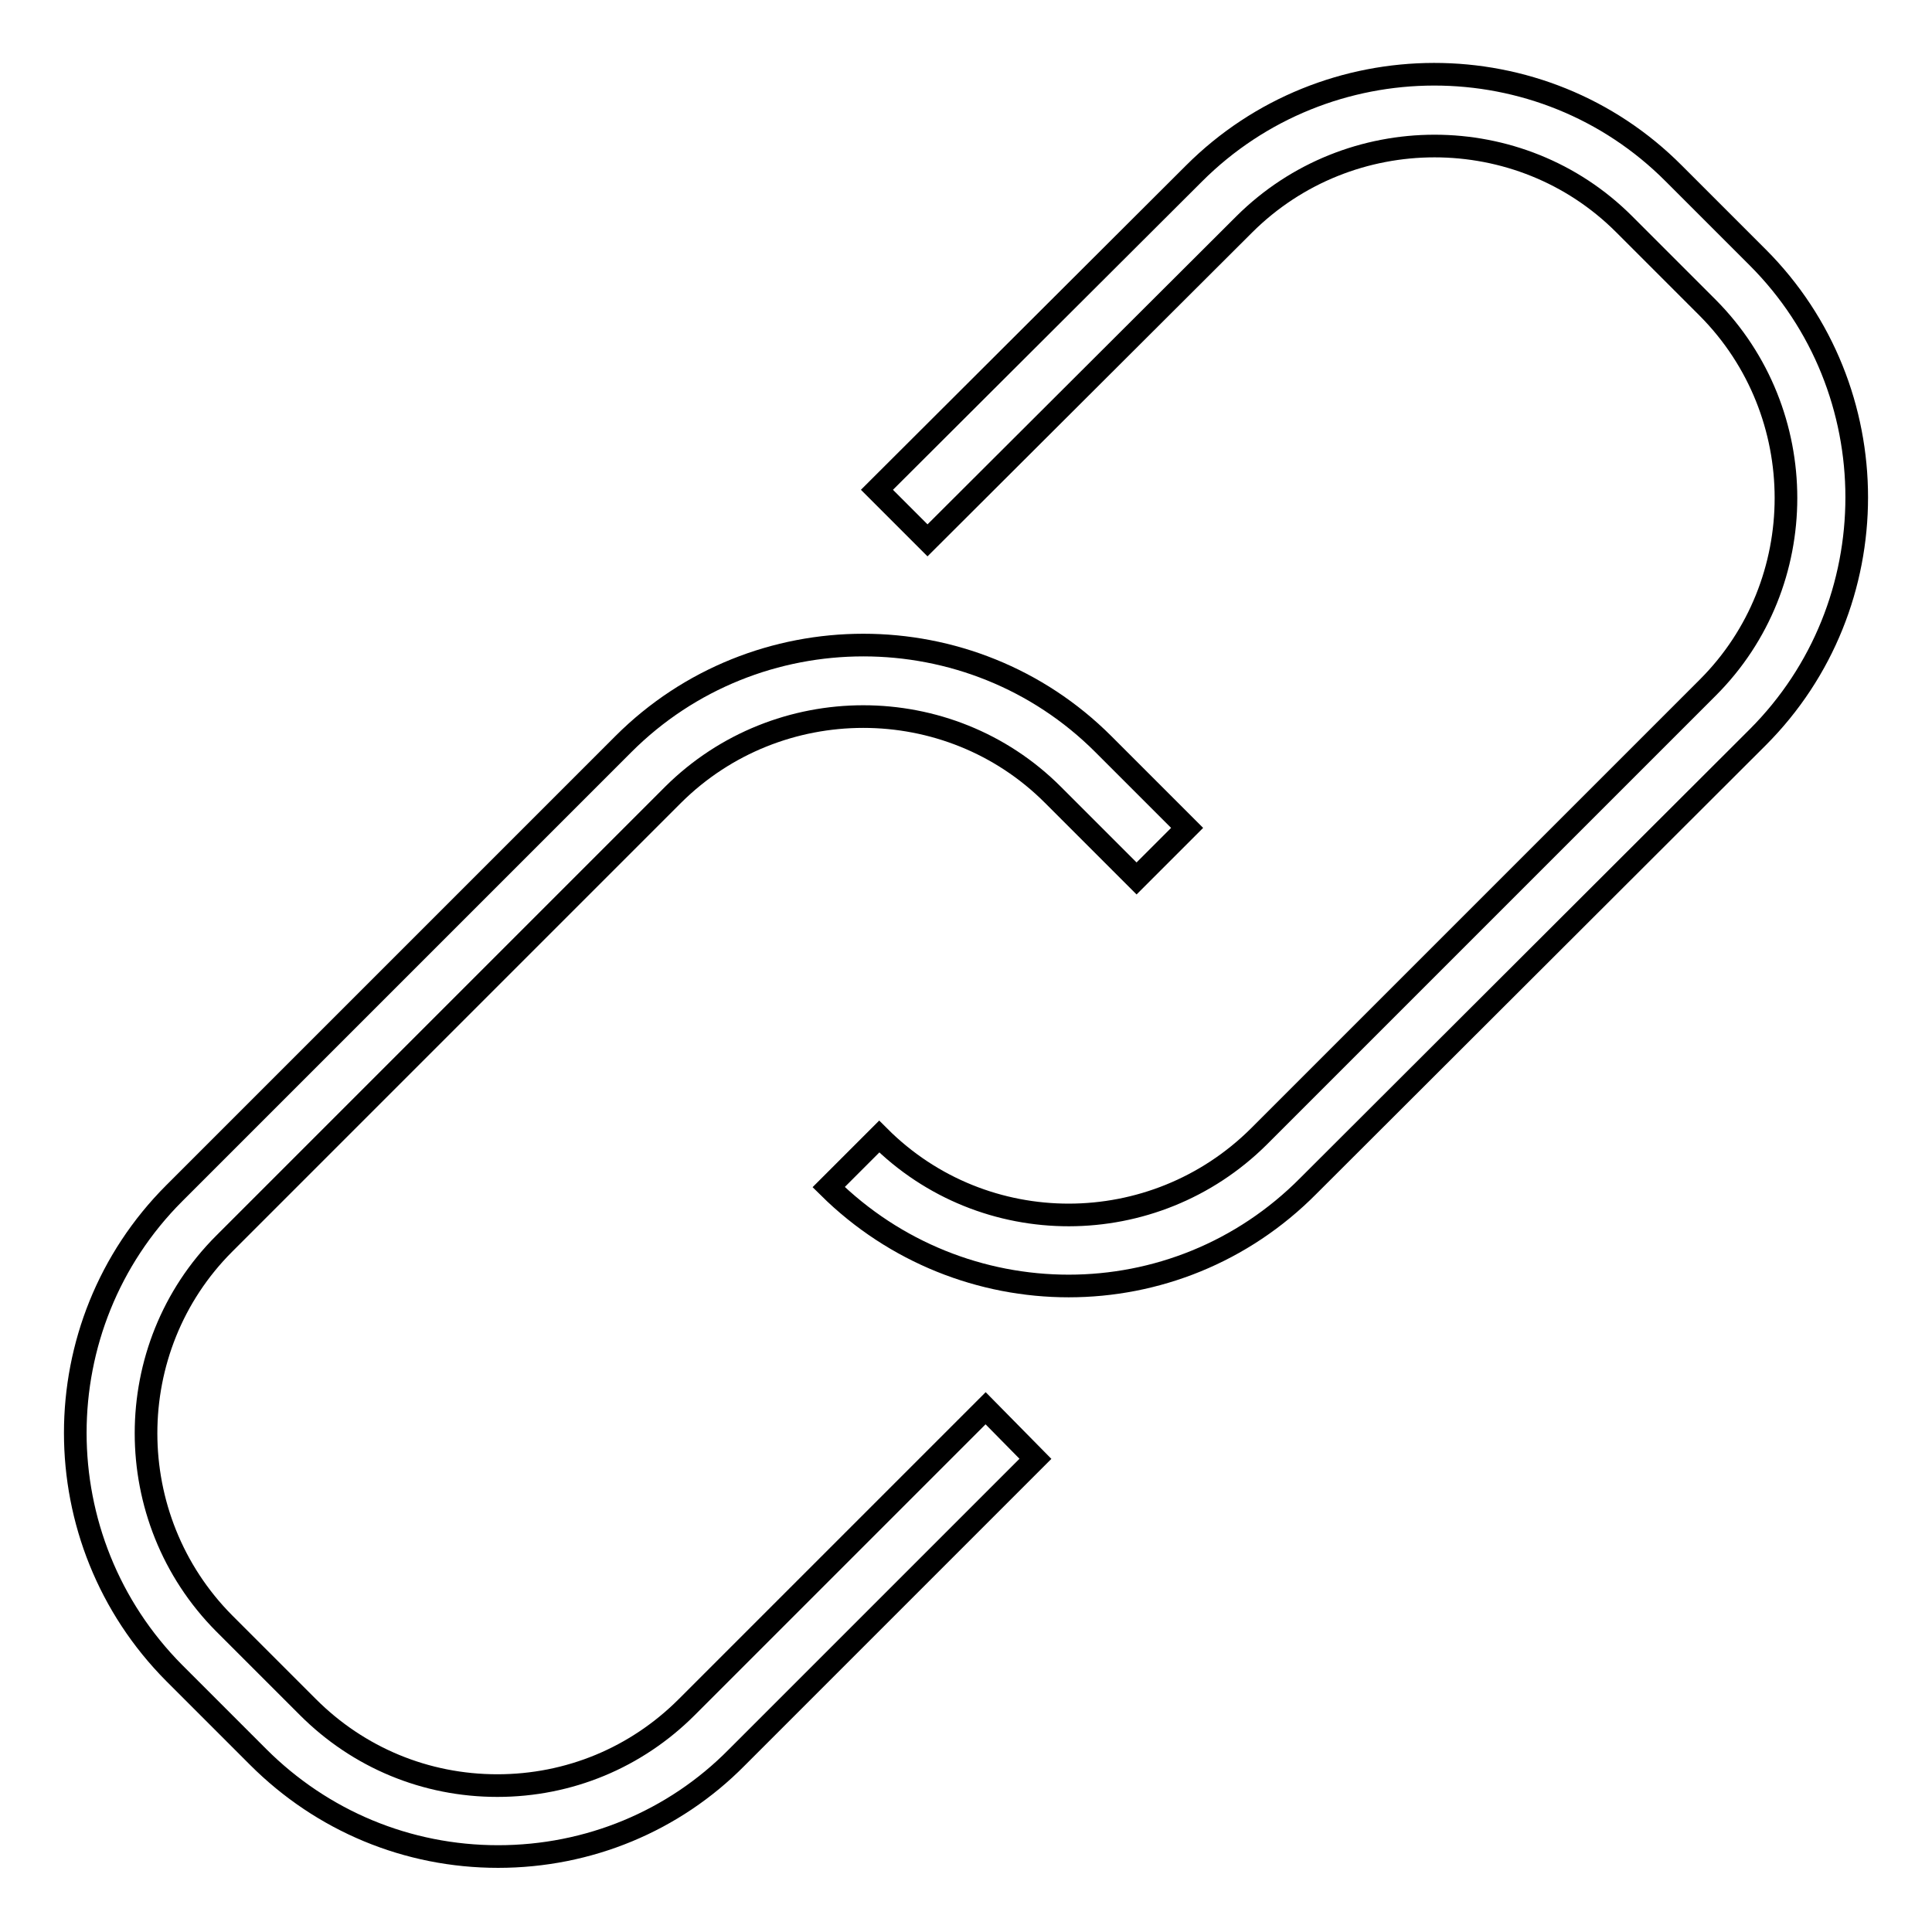
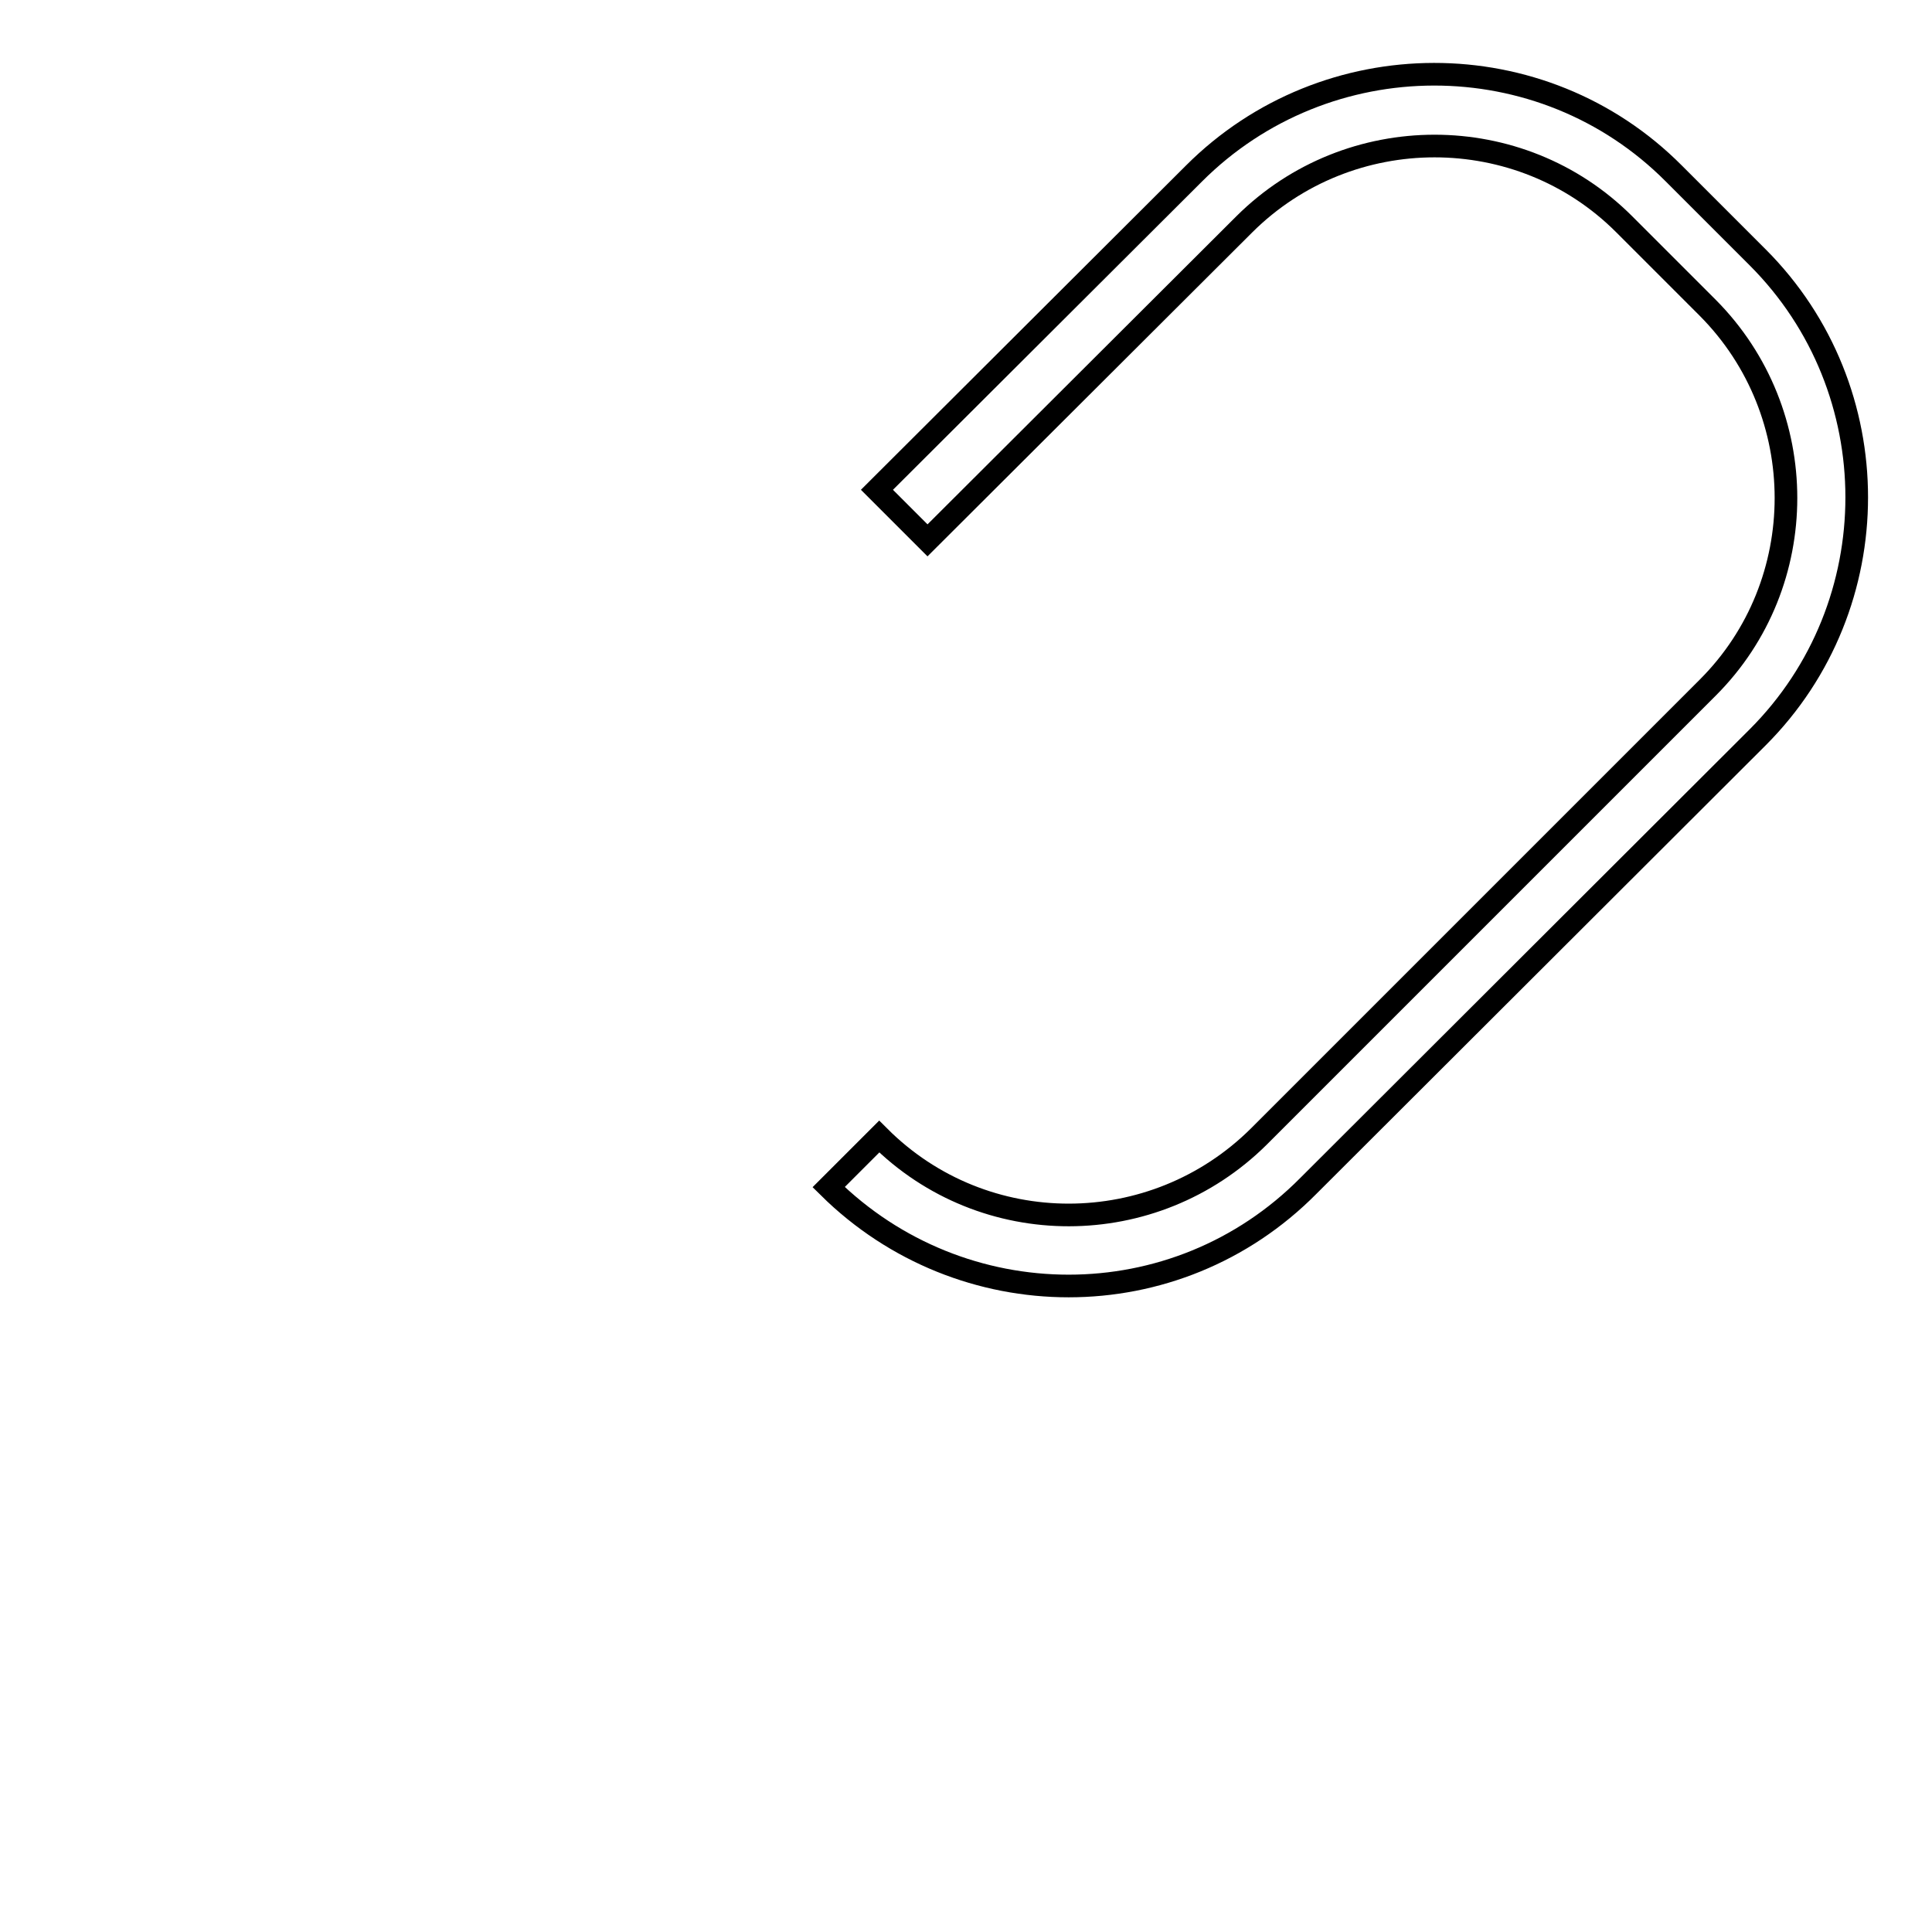
<svg xmlns="http://www.w3.org/2000/svg" version="1.1" x="0px" y="0px" viewBox="0 0 256 256" enable-background="new 0 0 256 256" xml:space="preserve">
  <g>
    <g>
      <path stroke-width="3" fill-opacity="0" stroke="#000000" d="M141.6,170.4c-11.5,0-23-4.4-31.8-13.1l6.7-6.7c13.9,13.9,36.4,13.8,50.3,0l59.5-59.5c13.8-13.8,13.8-36.4,0-50.3l-11.1-11.1c-13.8-13.8-36.4-13.8-50.3,0l-42,41.9l-6.7-6.7l42-41.9c17.5-17.5,46.1-17.6,63.6,0l11.1,11.1c17.5,17.5,17.5,46.1,0,63.6l-59.5,59.4C164.6,166,153.1,170.4,141.6,170.4z" />
-       <path stroke-width="3" fill-opacity="0" stroke="#000000" d="M66,246c-12,0-23.3-4.7-31.8-13.2l-11.1-11.1c-17.5-17.6-17.5-46.1,0-63.6l59.5-59.5c17.5-17.5,46.1-17.5,63.6,0l11.1,11.1l-6.7,6.7l-11.1-11.1c-13.8-13.8-36.4-13.8-50.3,0l-59.5,59.5c-13.8,13.8-13.8,36.4,0,50.3l11.1,11.1c6.7,6.7,15.6,10.4,25.1,10.4c9.5,0,18.4-3.7,25.1-10.4l39.6-39.6l6.6,6.7l-39.6,39.6C89.3,241.3,78,246,66,246z" />
    </g>
  </g>
</svg>